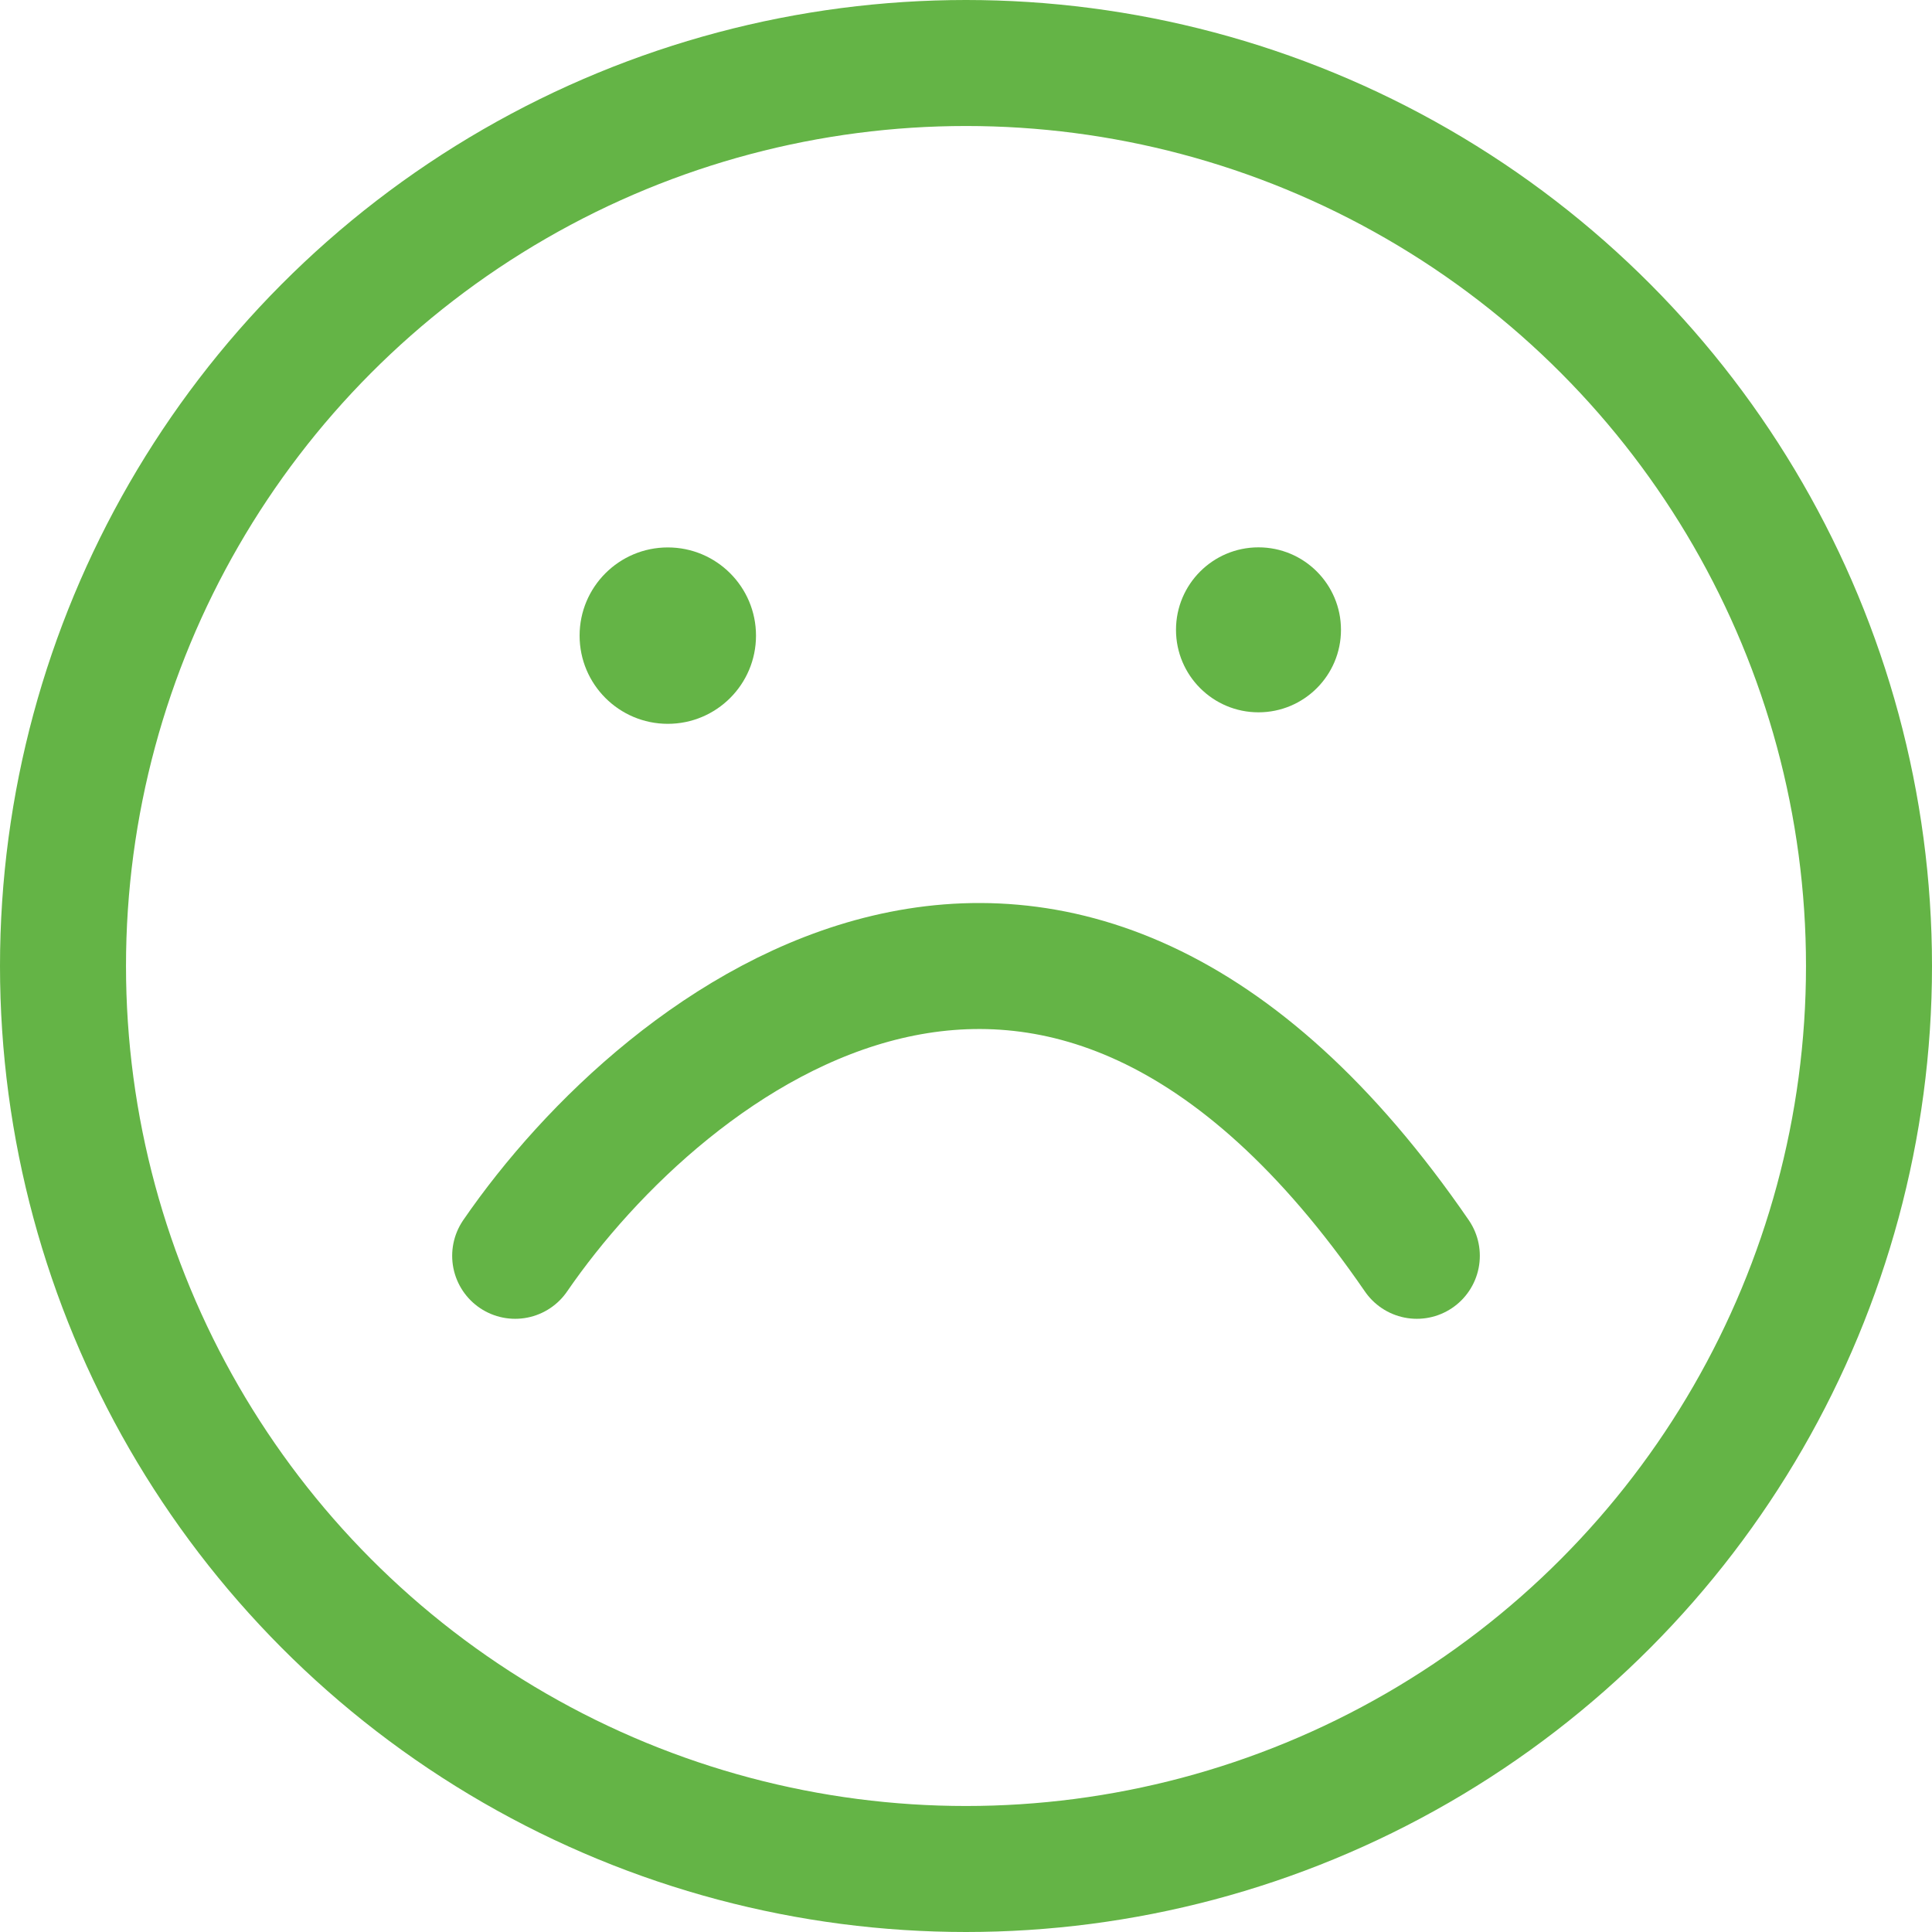
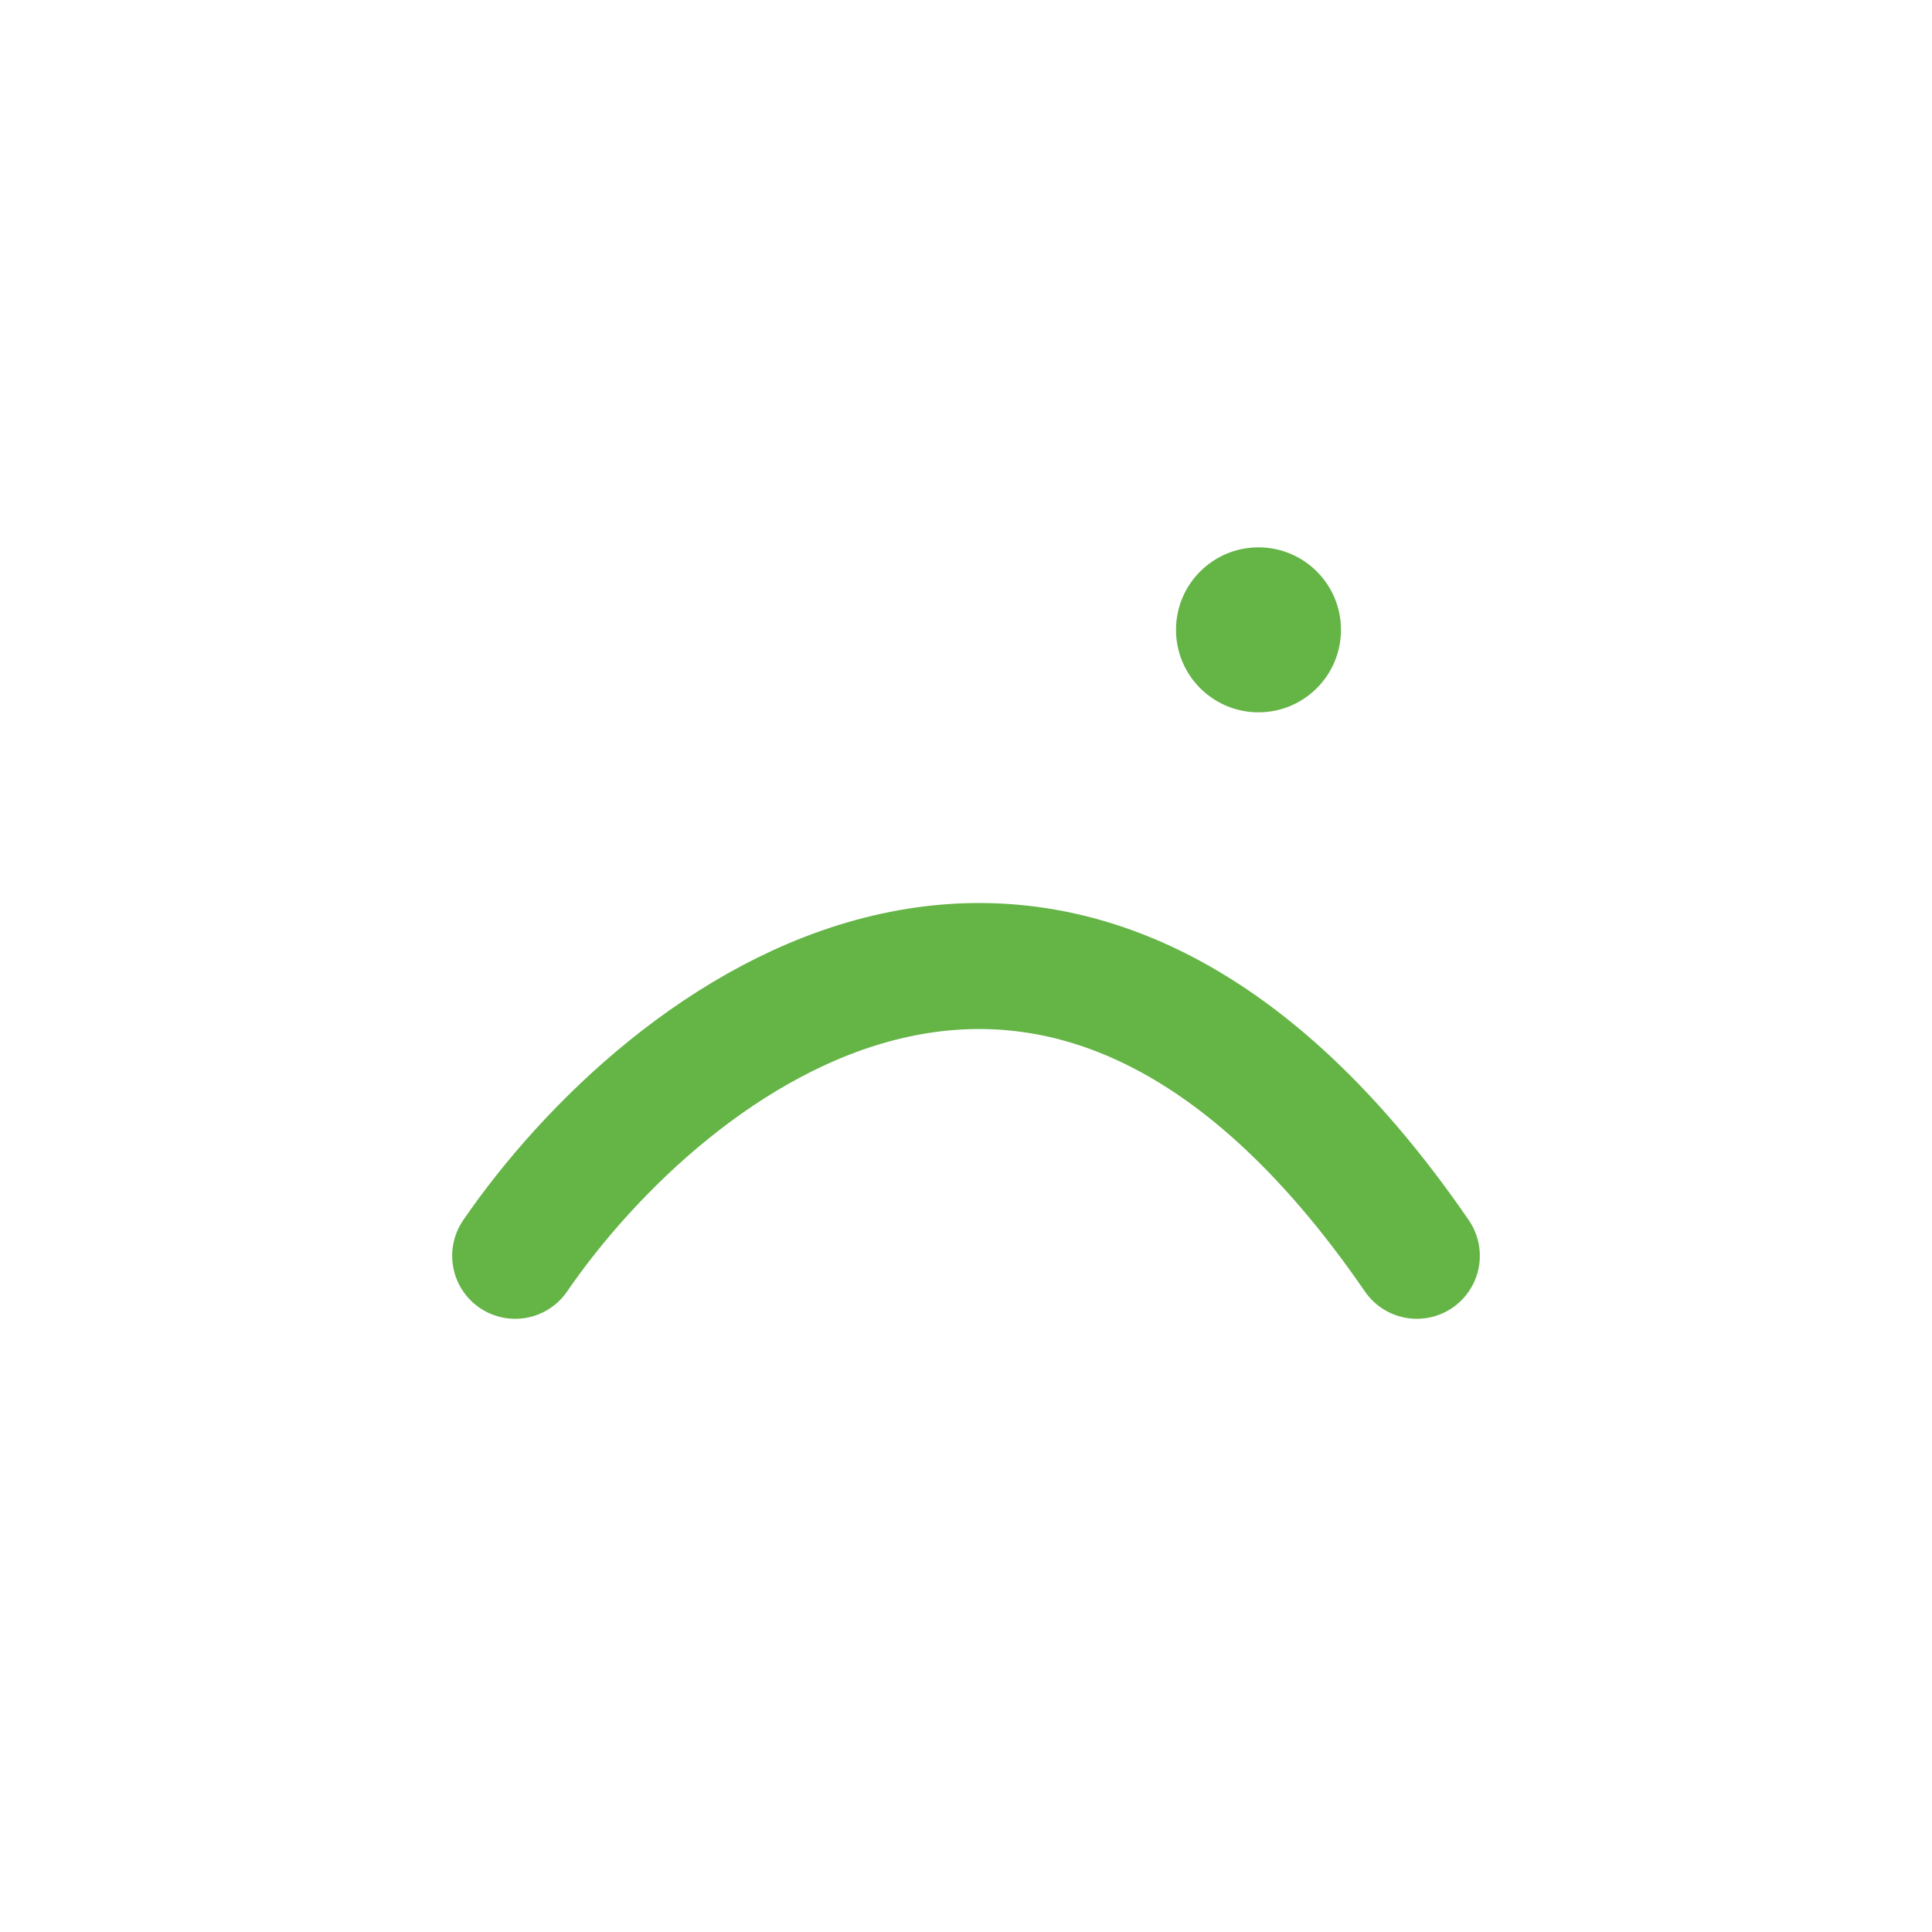
<svg xmlns="http://www.w3.org/2000/svg" width="23" height="23" viewBox="0 0 23 23" fill="none">
-   <circle cx="11.5" cy="11.5" r="10.75" stroke="#64B446" stroke-width="1.5" />
-   <circle cx="7.95" cy="7.567" r="1.05" fill="#64B446" />
  <circle cx="14.982" cy="7.498" r="0.982" fill="#64B446" />
  <path d="M6.133 14.95C7.922 12.347 12.573 8.702 16.867 14.95" stroke="#64B446" stroke-width="1.5" stroke-linecap="round" />
</svg>